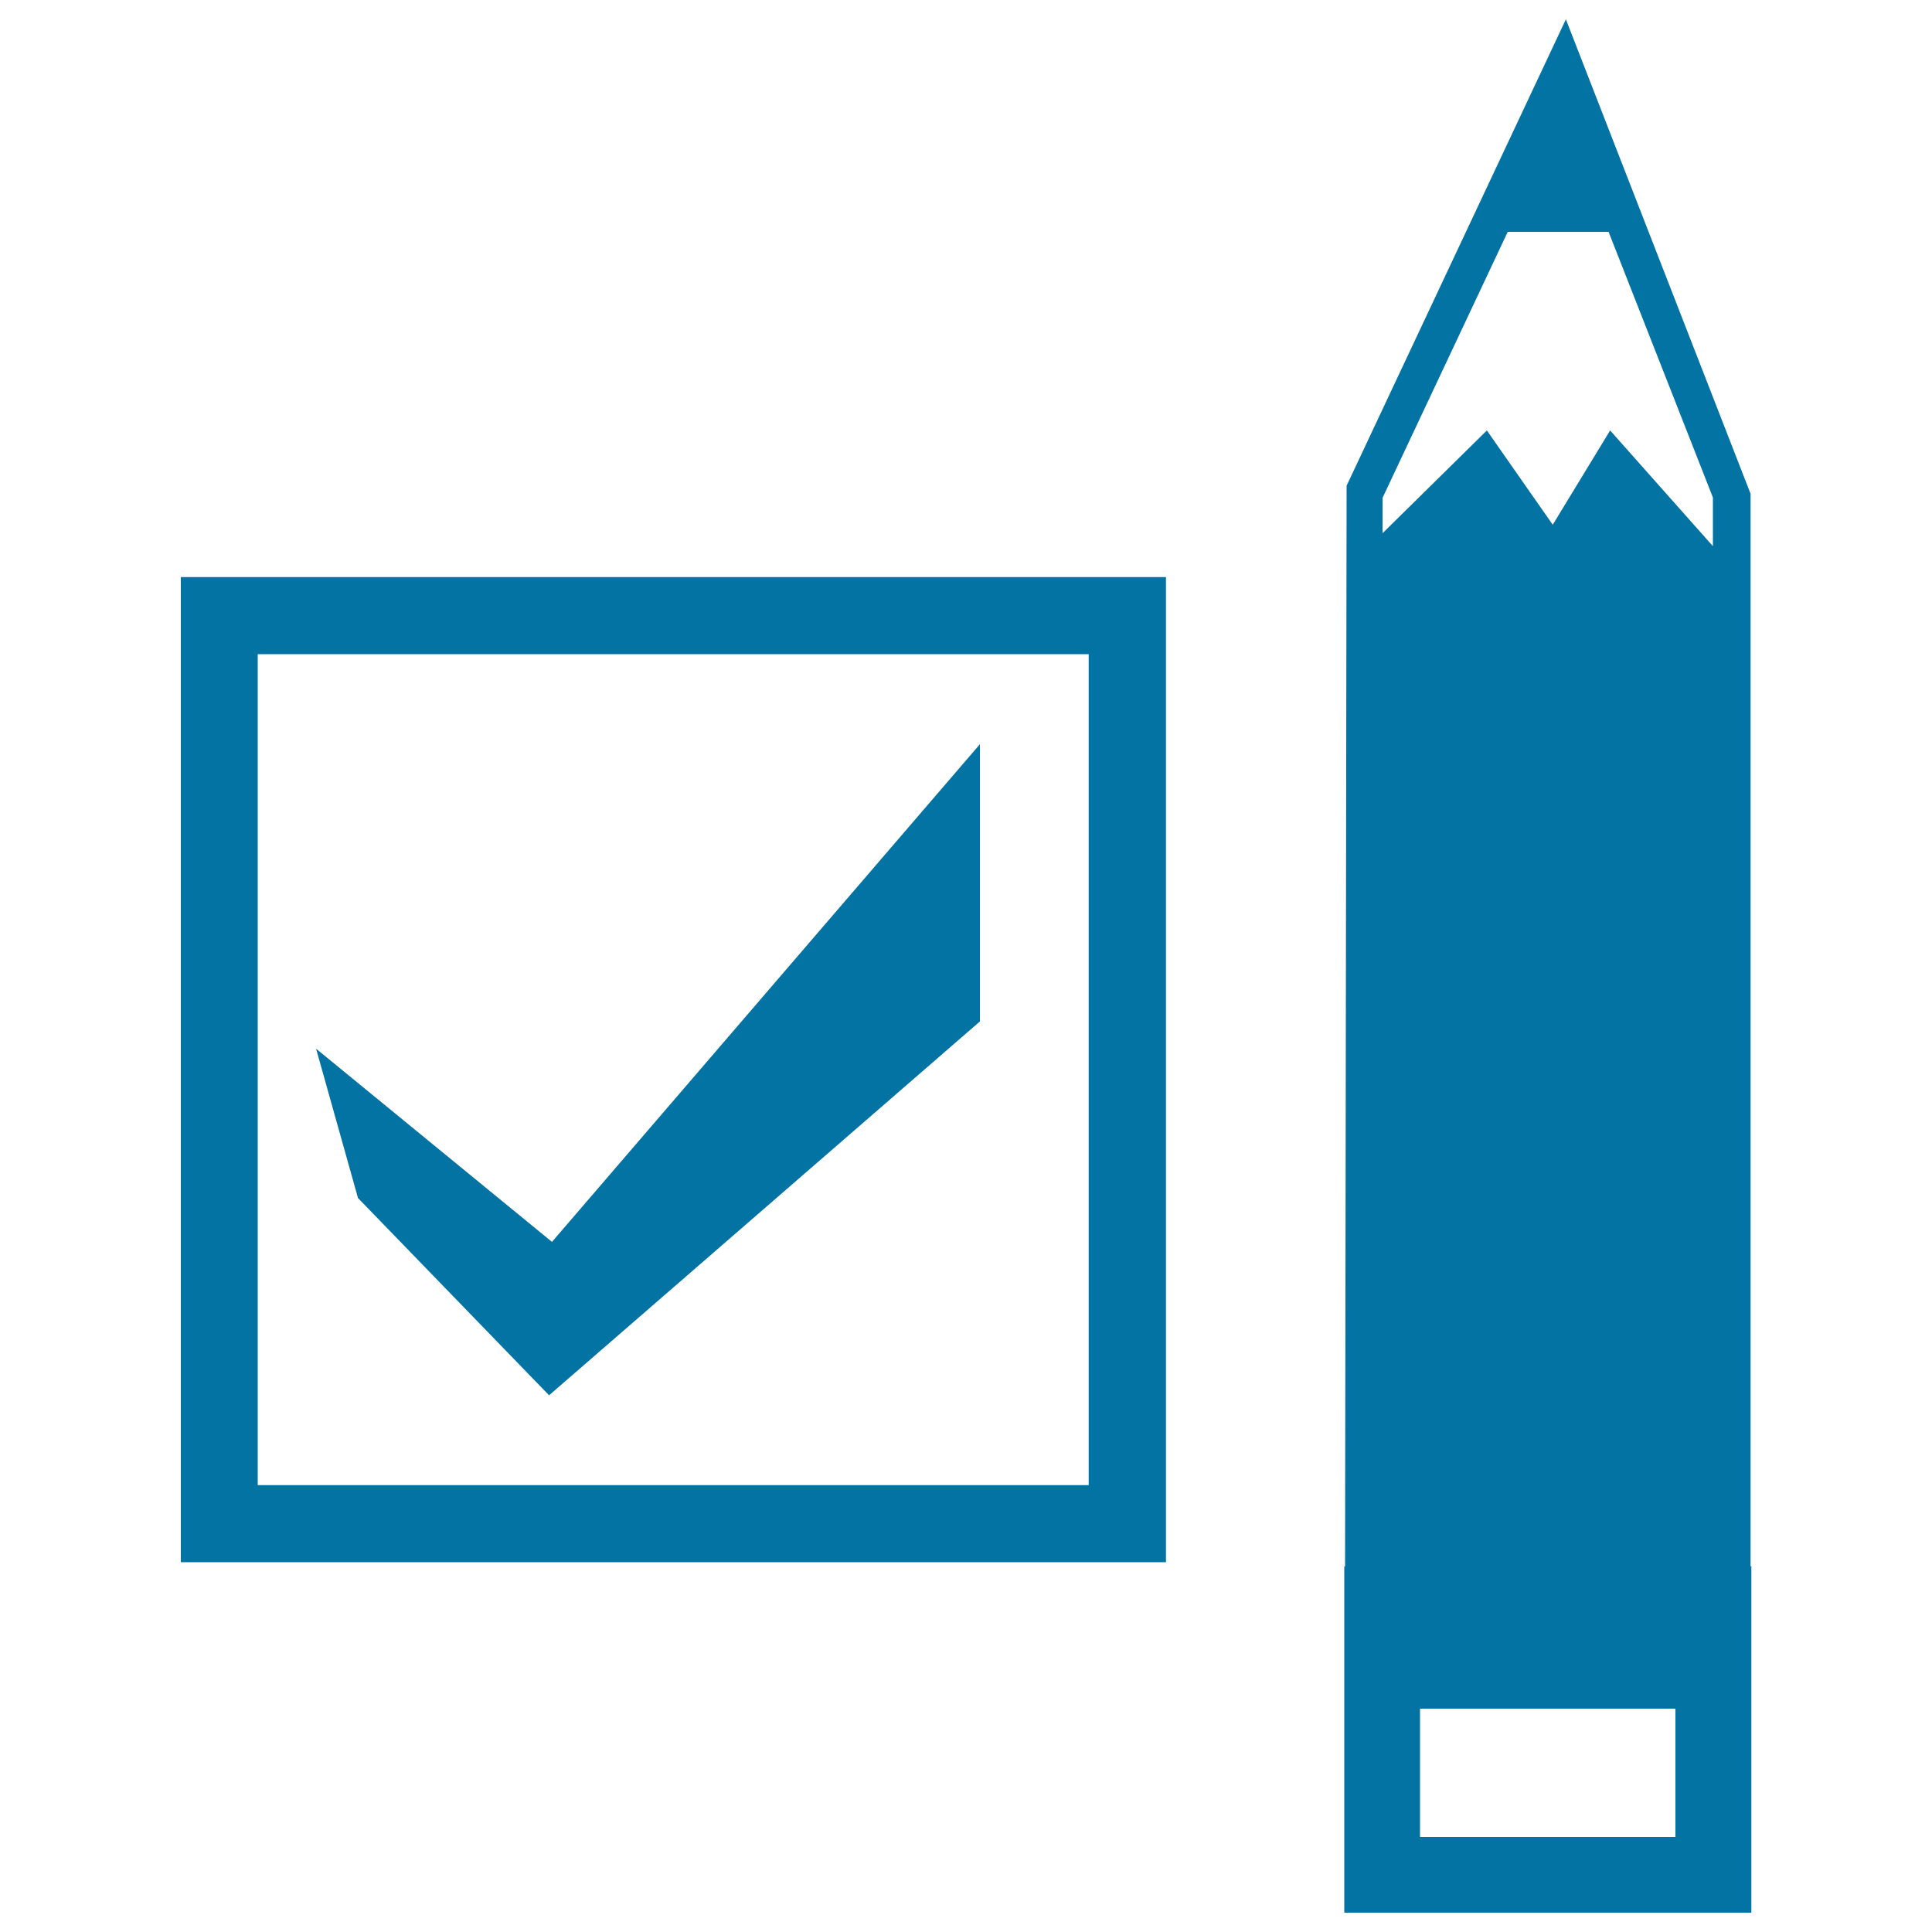
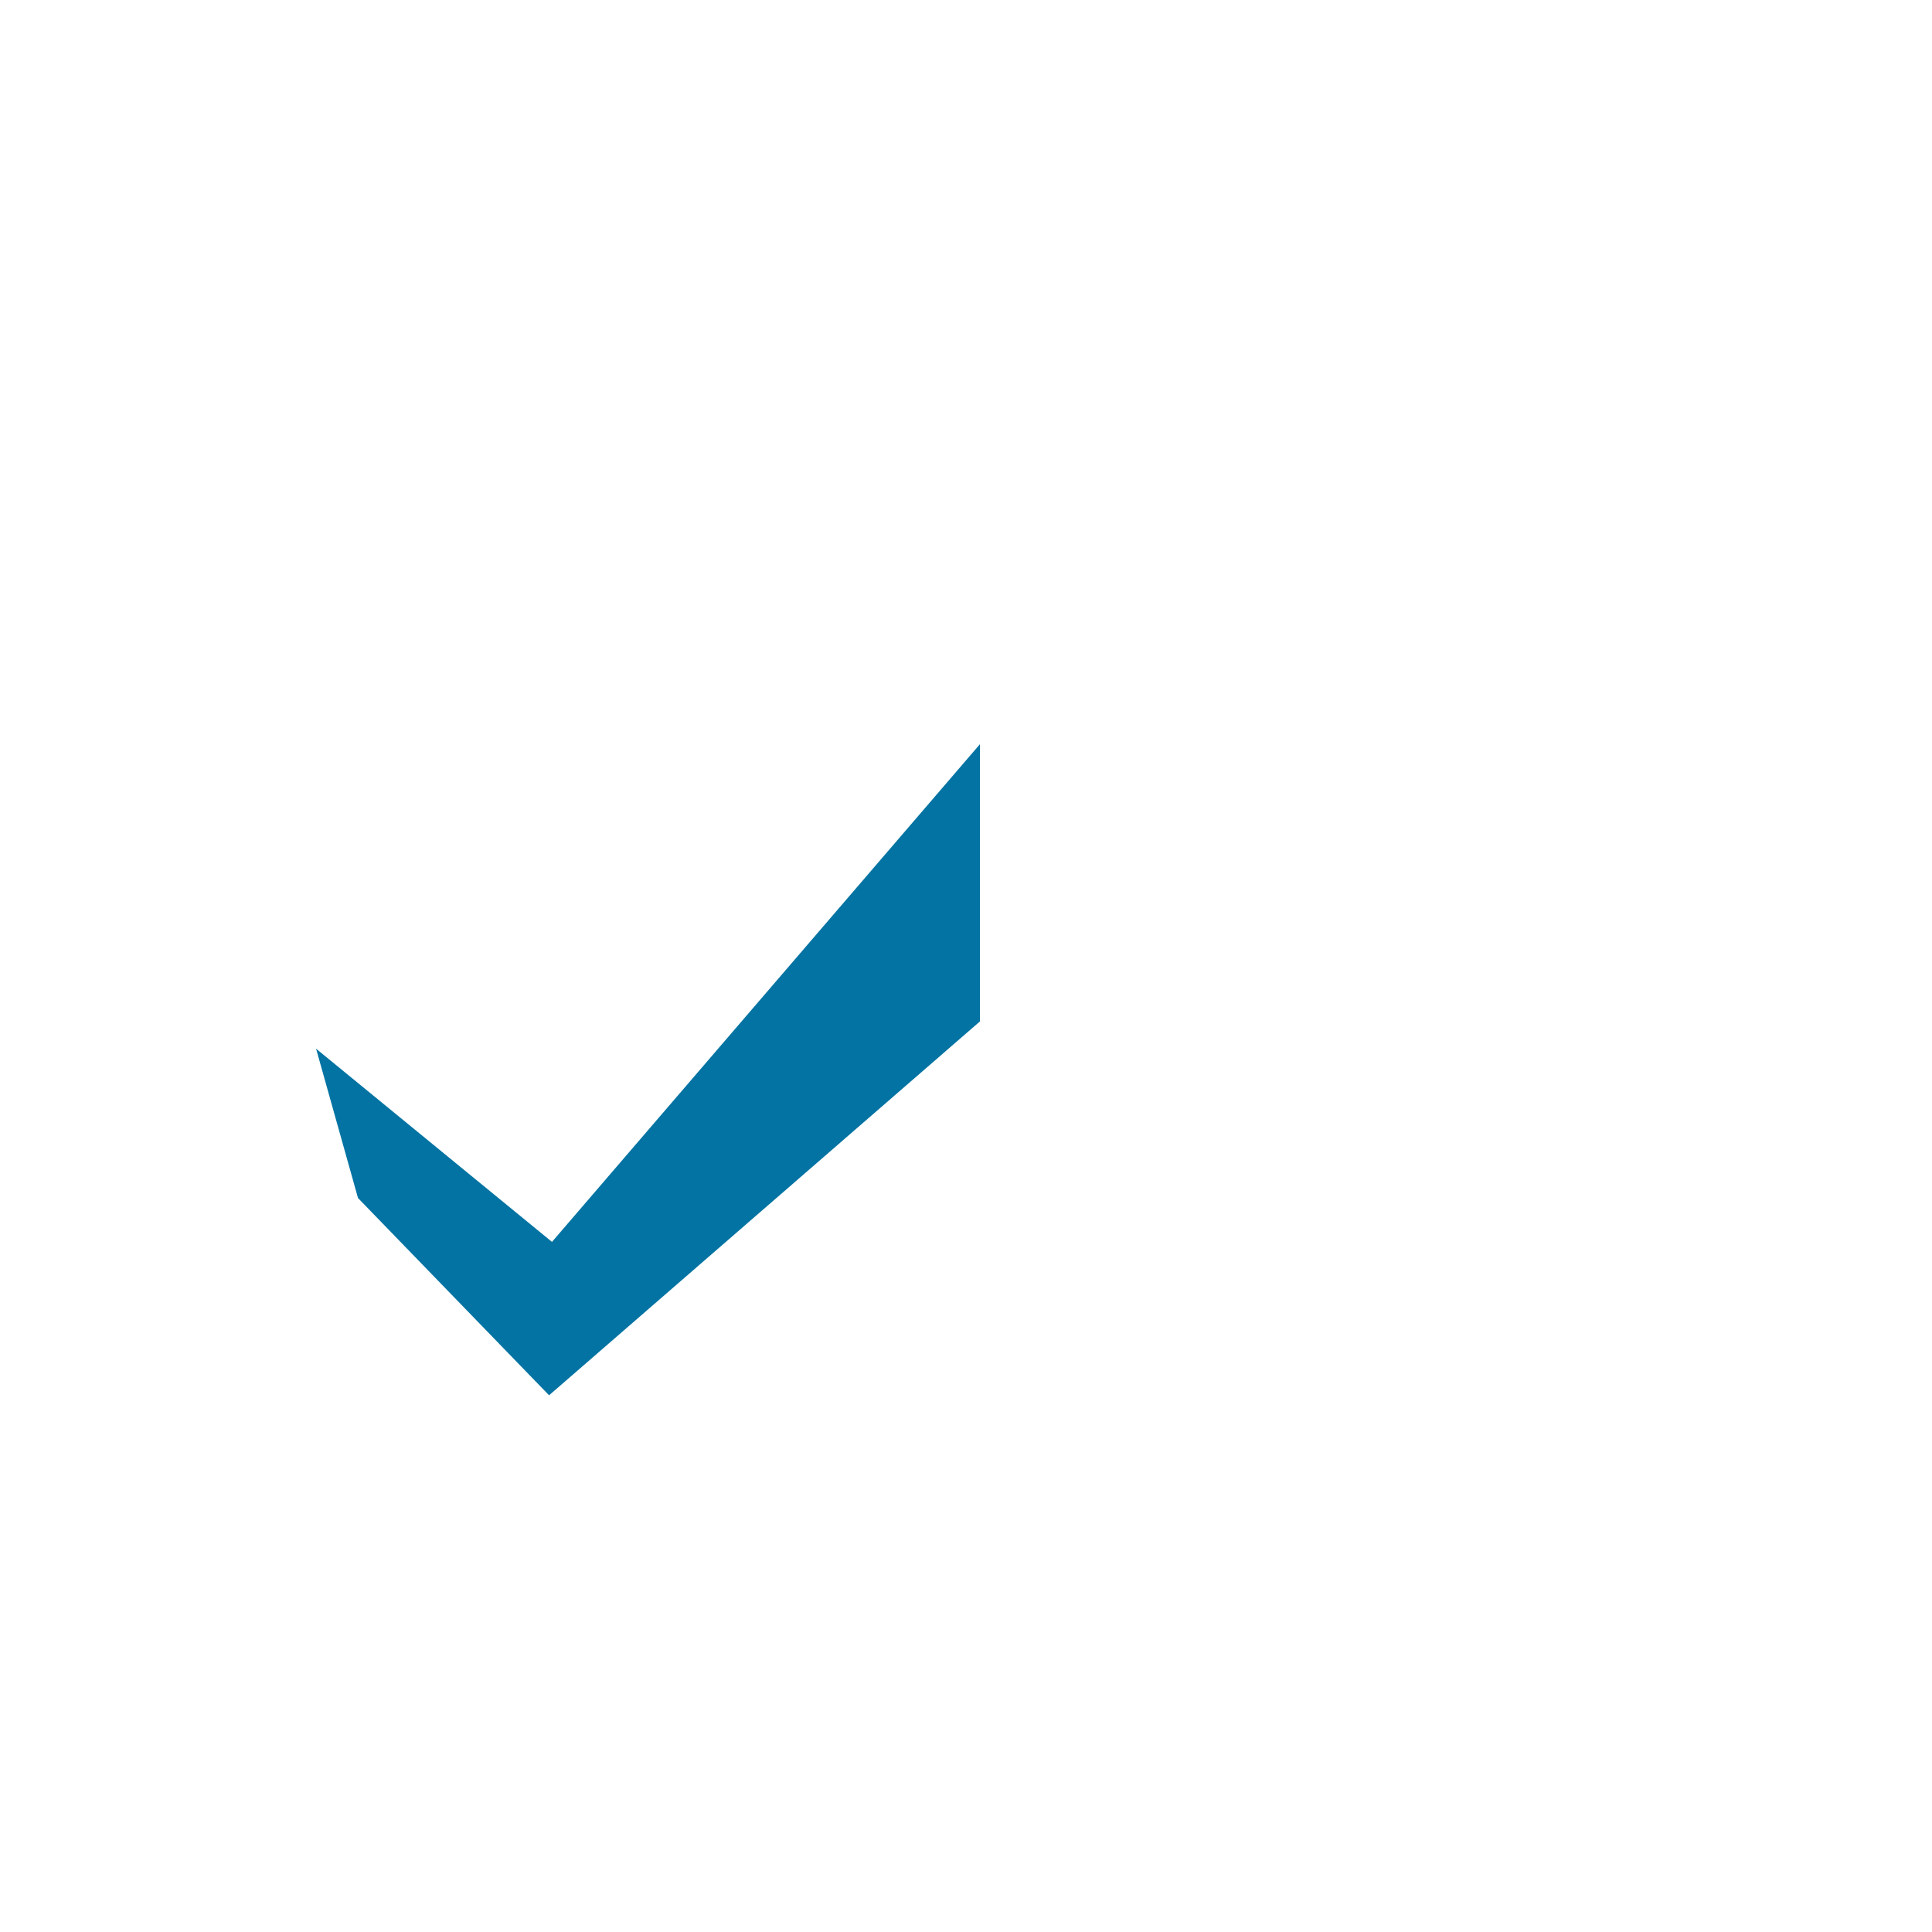
<svg xmlns="http://www.w3.org/2000/svg" viewBox="0 0 1000 1000" style="fill:#0273a2">
  <title>Check Box Checked And A Pencil SVG icon</title>
  <g>
    <g>
-       <path d="M906.1,810.8V255.6L810.5,10L697,251.4l-0.8,559.4h-0.4V990h210.7V810.8H906.1z M867.2,950.8H735v-66.4h132.2L867.2,950.8L867.2,950.8z M886.6,282.7l-53.2-59.9l-29.7,48.8l-34.1-48.8l-54,53.2v-18.3L780.4,120h52.2l54,137.5V282.7z" />
-       <path d="M93.6,808.6h509.9V298.7H93.6V808.6z M133.4,338.6h430.1v430.1H133.4V338.6z" />
      <polygon points="163.6,542.8 185.3,620.1 284.2,722.2 507.2,528.7 507.2,385.2 285.7,642.8 " />
    </g>
  </g>
</svg>